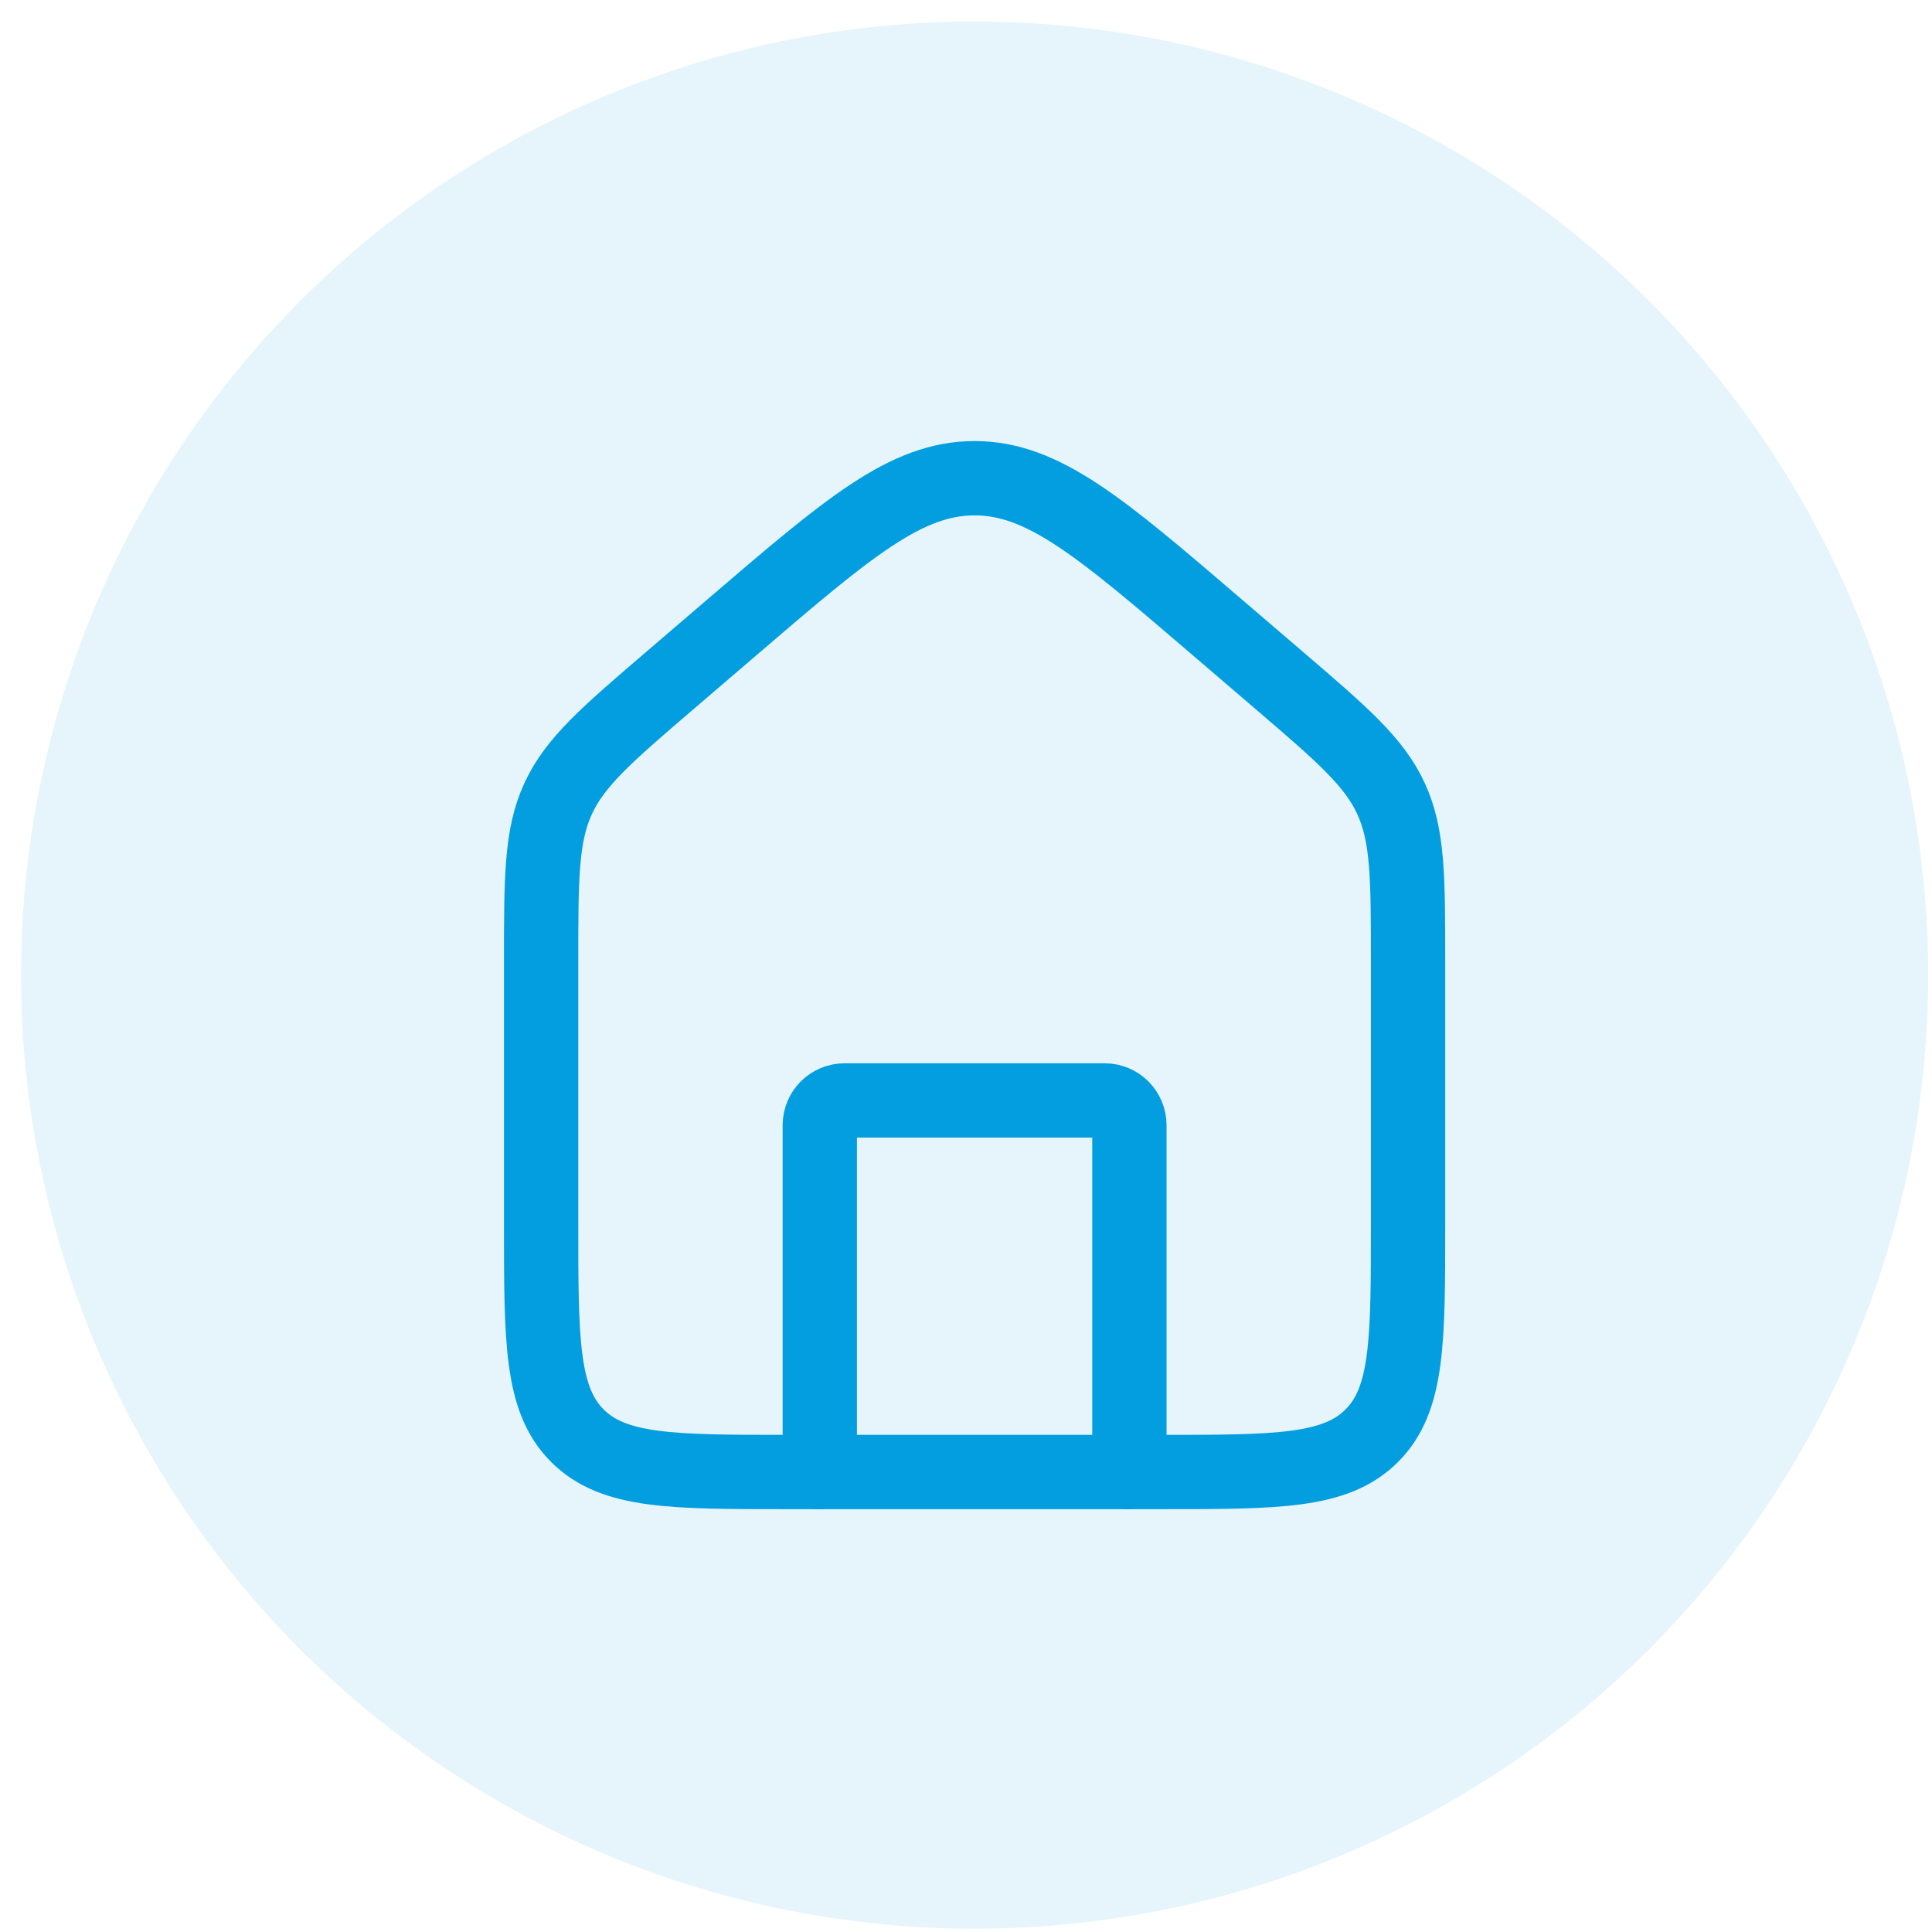
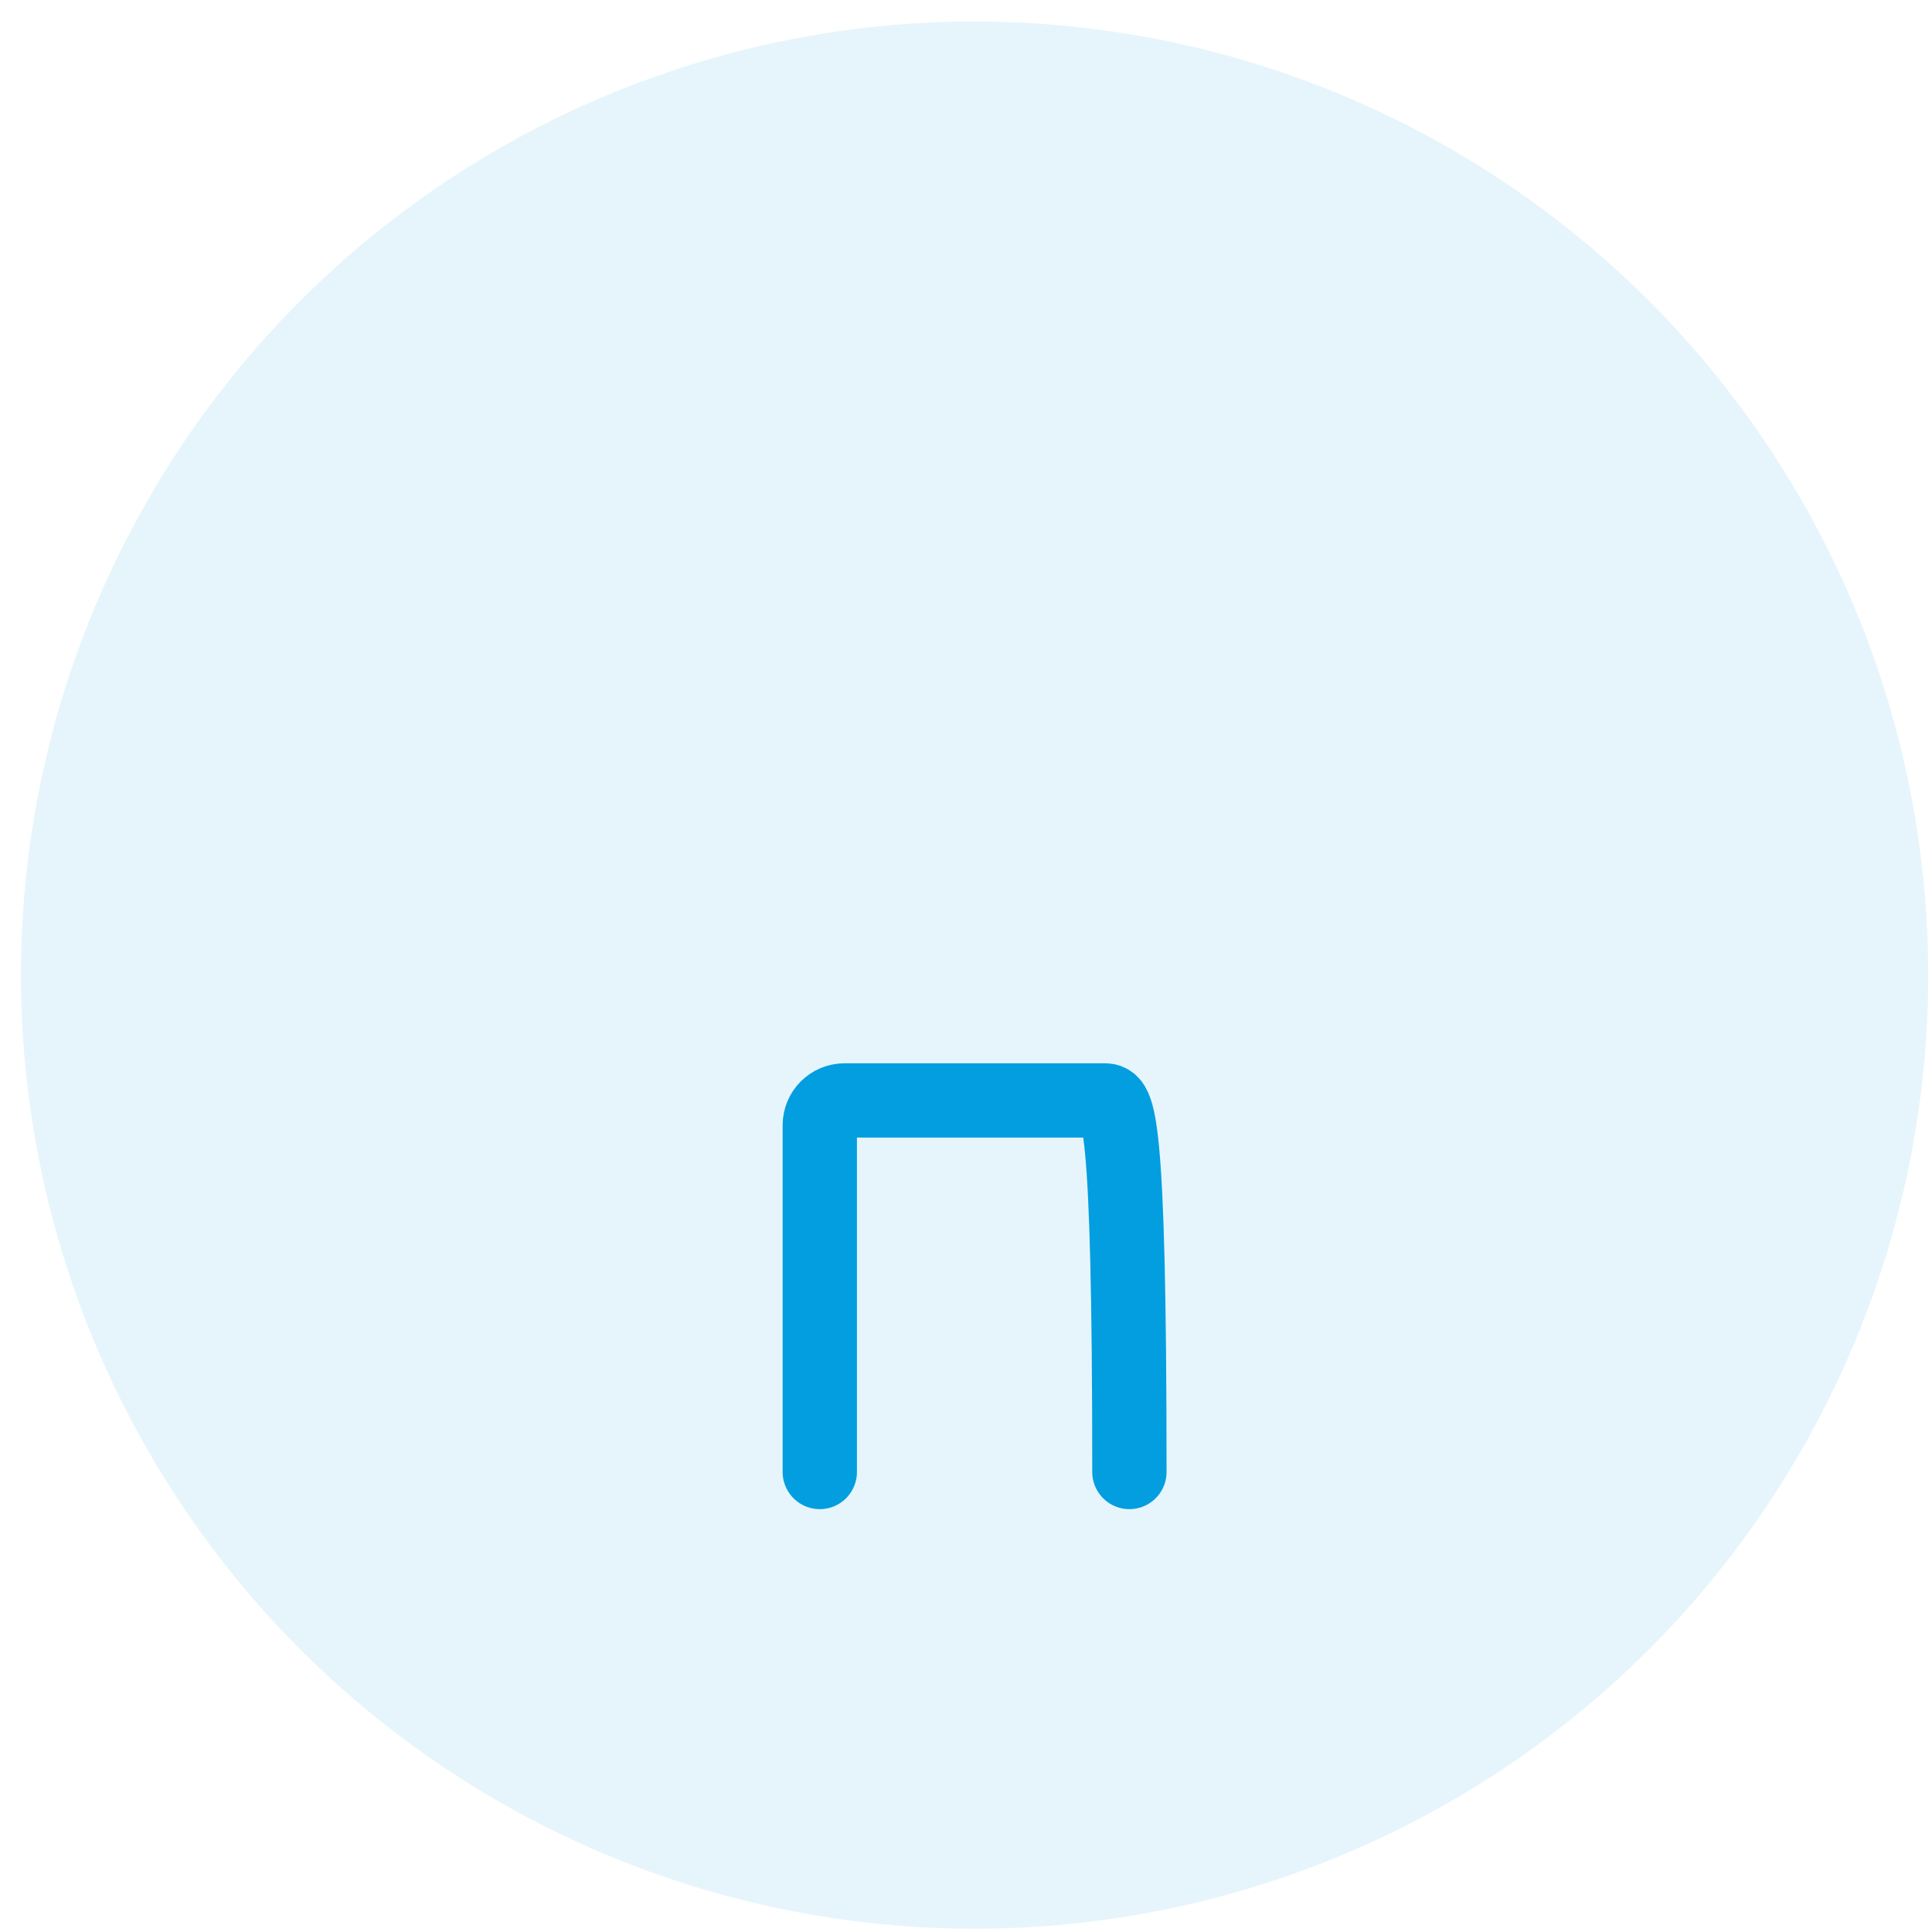
<svg xmlns="http://www.w3.org/2000/svg" width="78" height="78" viewBox="0 0 78 78" fill="none">
  <circle opacity="0.1" cx="39.347" cy="39.368" r="38.5" fill="#029EDF" />
-   <path d="M21.847 38.828C21.847 35.433 21.847 33.736 22.533 32.244C23.219 30.752 24.508 29.648 27.085 27.439L29.585 25.296C34.243 21.303 36.572 19.307 39.347 19.307C42.121 19.307 44.45 21.303 49.108 25.296L51.609 27.439C54.186 29.648 55.474 30.752 56.16 32.244C56.847 33.736 56.847 35.433 56.847 38.828V49.429C56.847 54.143 56.847 56.5 55.382 57.964C53.918 59.429 51.561 59.429 46.847 59.429H31.847C27.133 59.429 24.776 59.429 23.311 57.964C21.847 56.5 21.847 54.143 21.847 49.429V38.828Z" stroke="#029EDF" stroke-width="3" />
-   <path d="M45.597 59.428V45.428C45.597 44.876 45.149 44.428 44.597 44.428H34.097C33.544 44.428 33.097 44.876 33.097 45.428V59.428" stroke="#029EDF" stroke-width="3" stroke-linecap="round" stroke-linejoin="round" />
+   <path d="M45.597 59.428C45.597 44.876 45.149 44.428 44.597 44.428H34.097C33.544 44.428 33.097 44.876 33.097 45.428V59.428" stroke="#029EDF" stroke-width="3" stroke-linecap="round" stroke-linejoin="round" />
</svg>